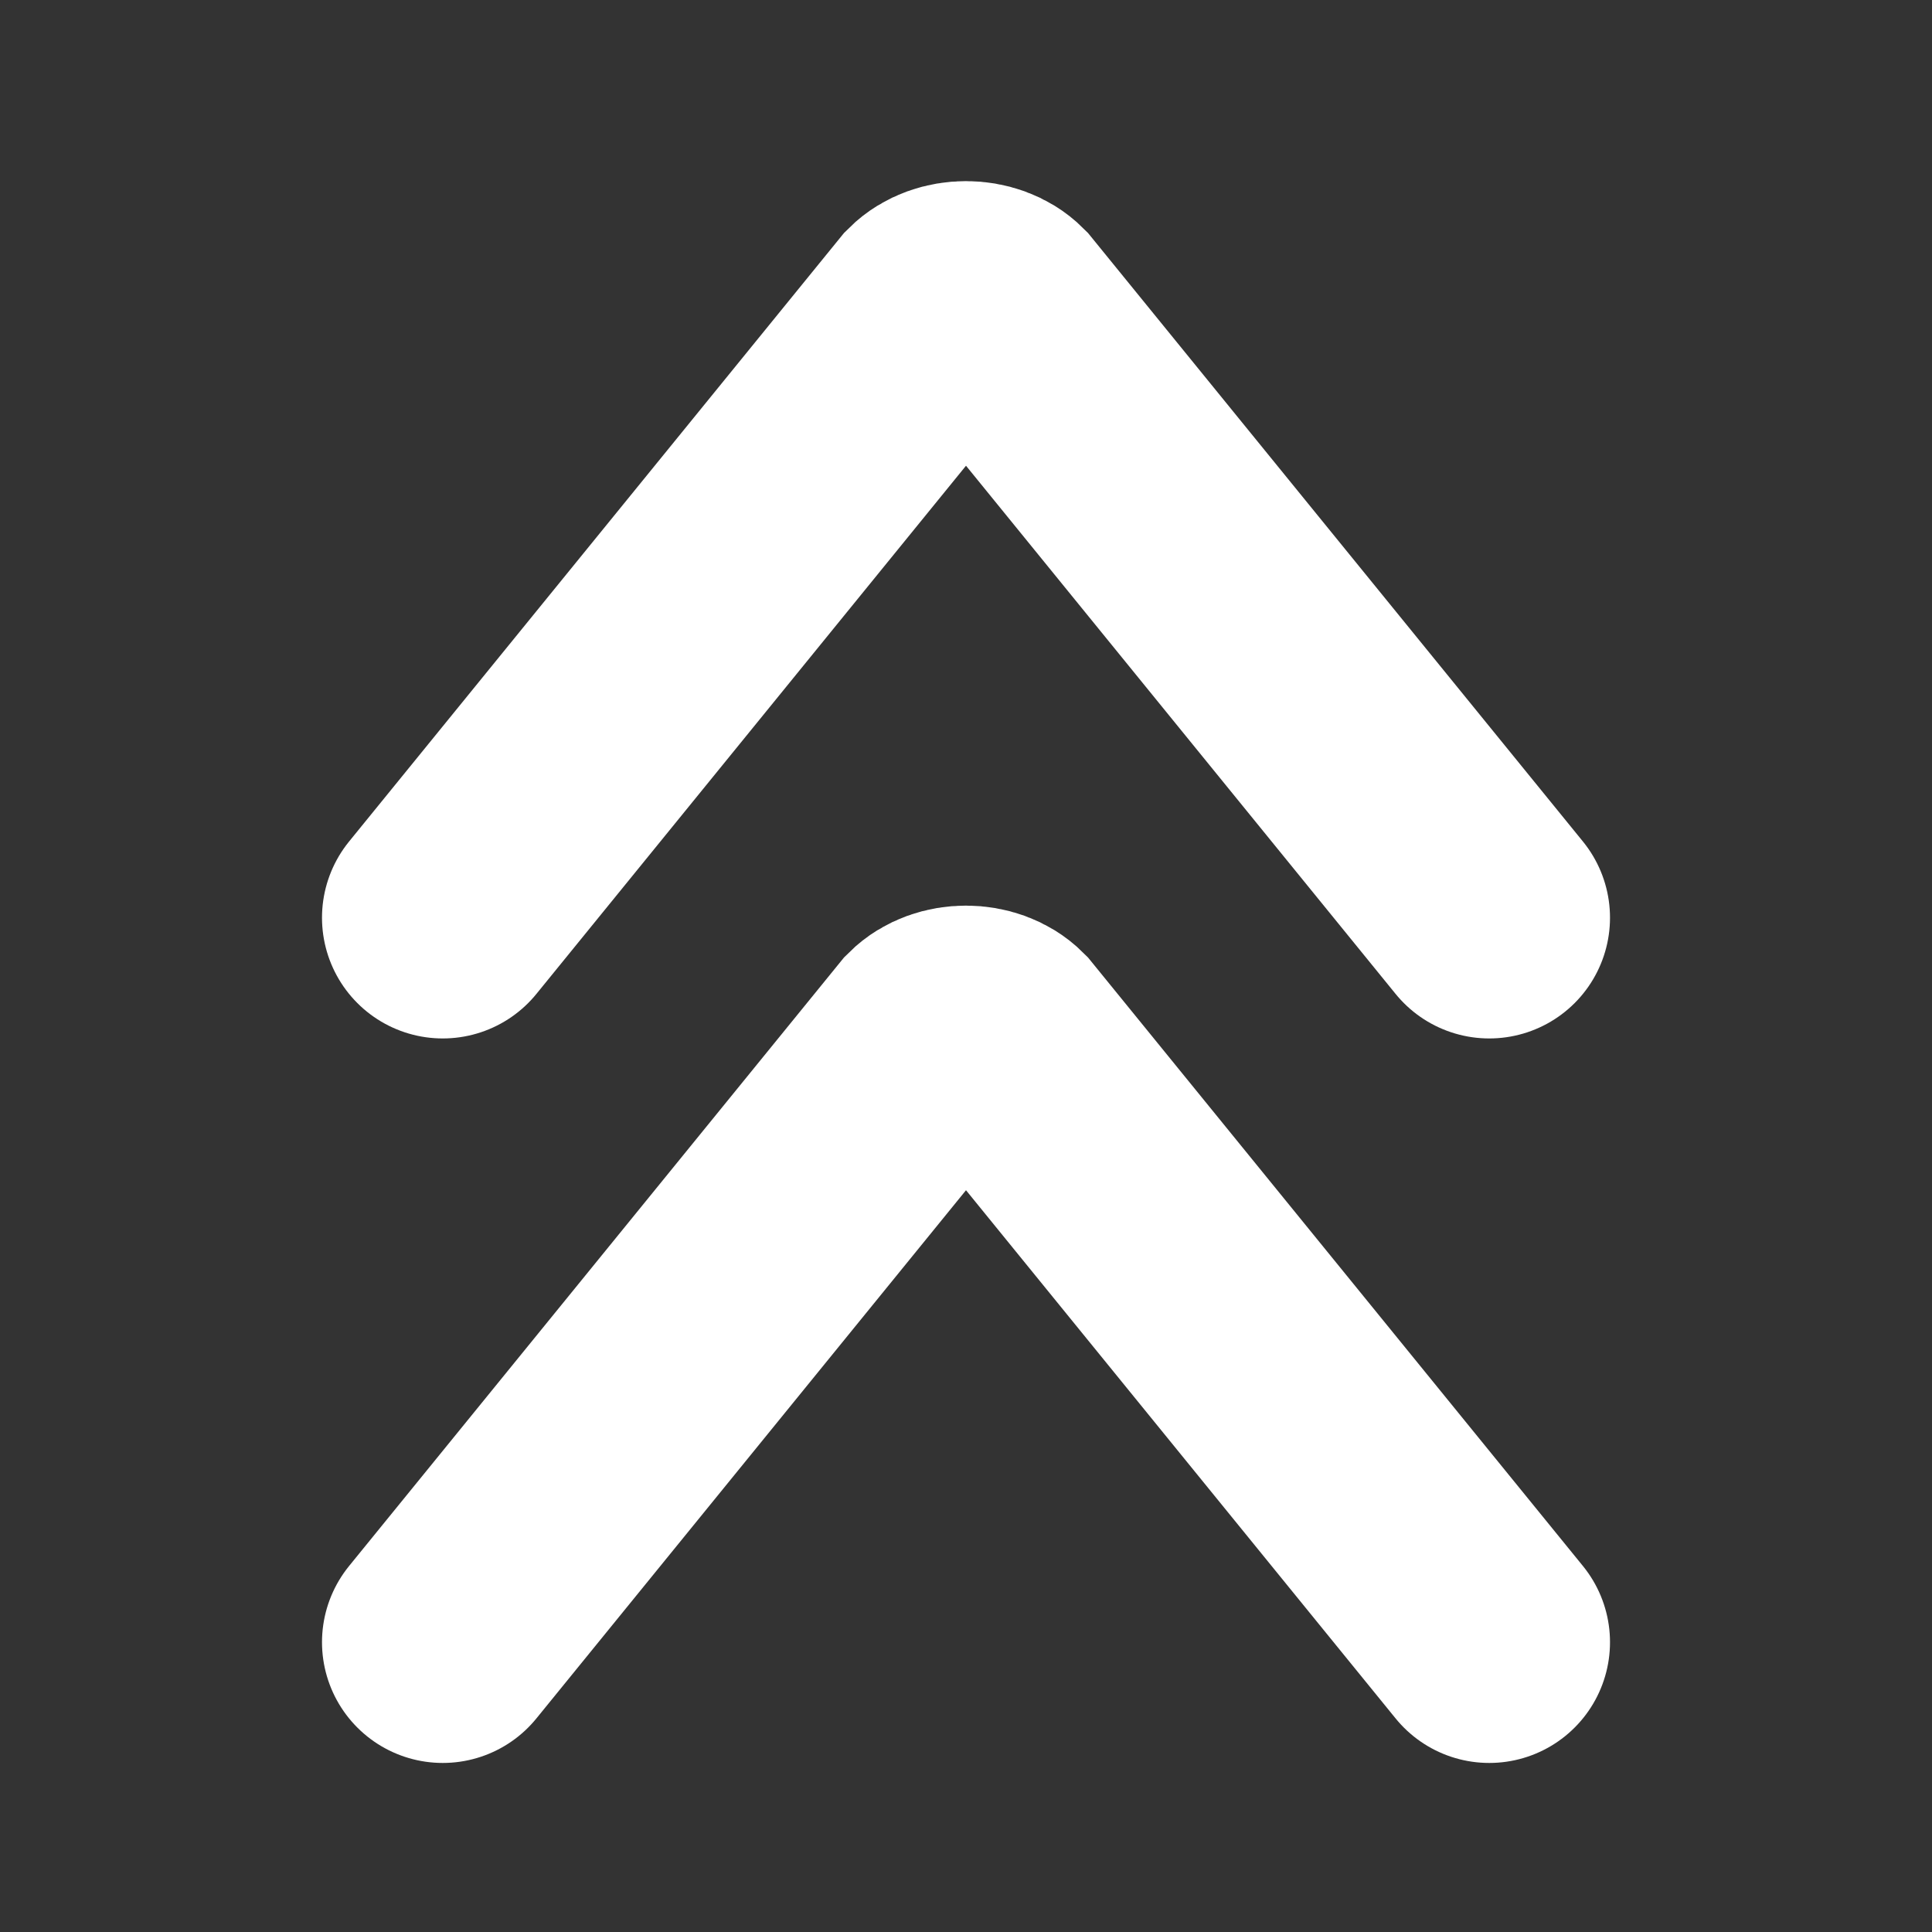
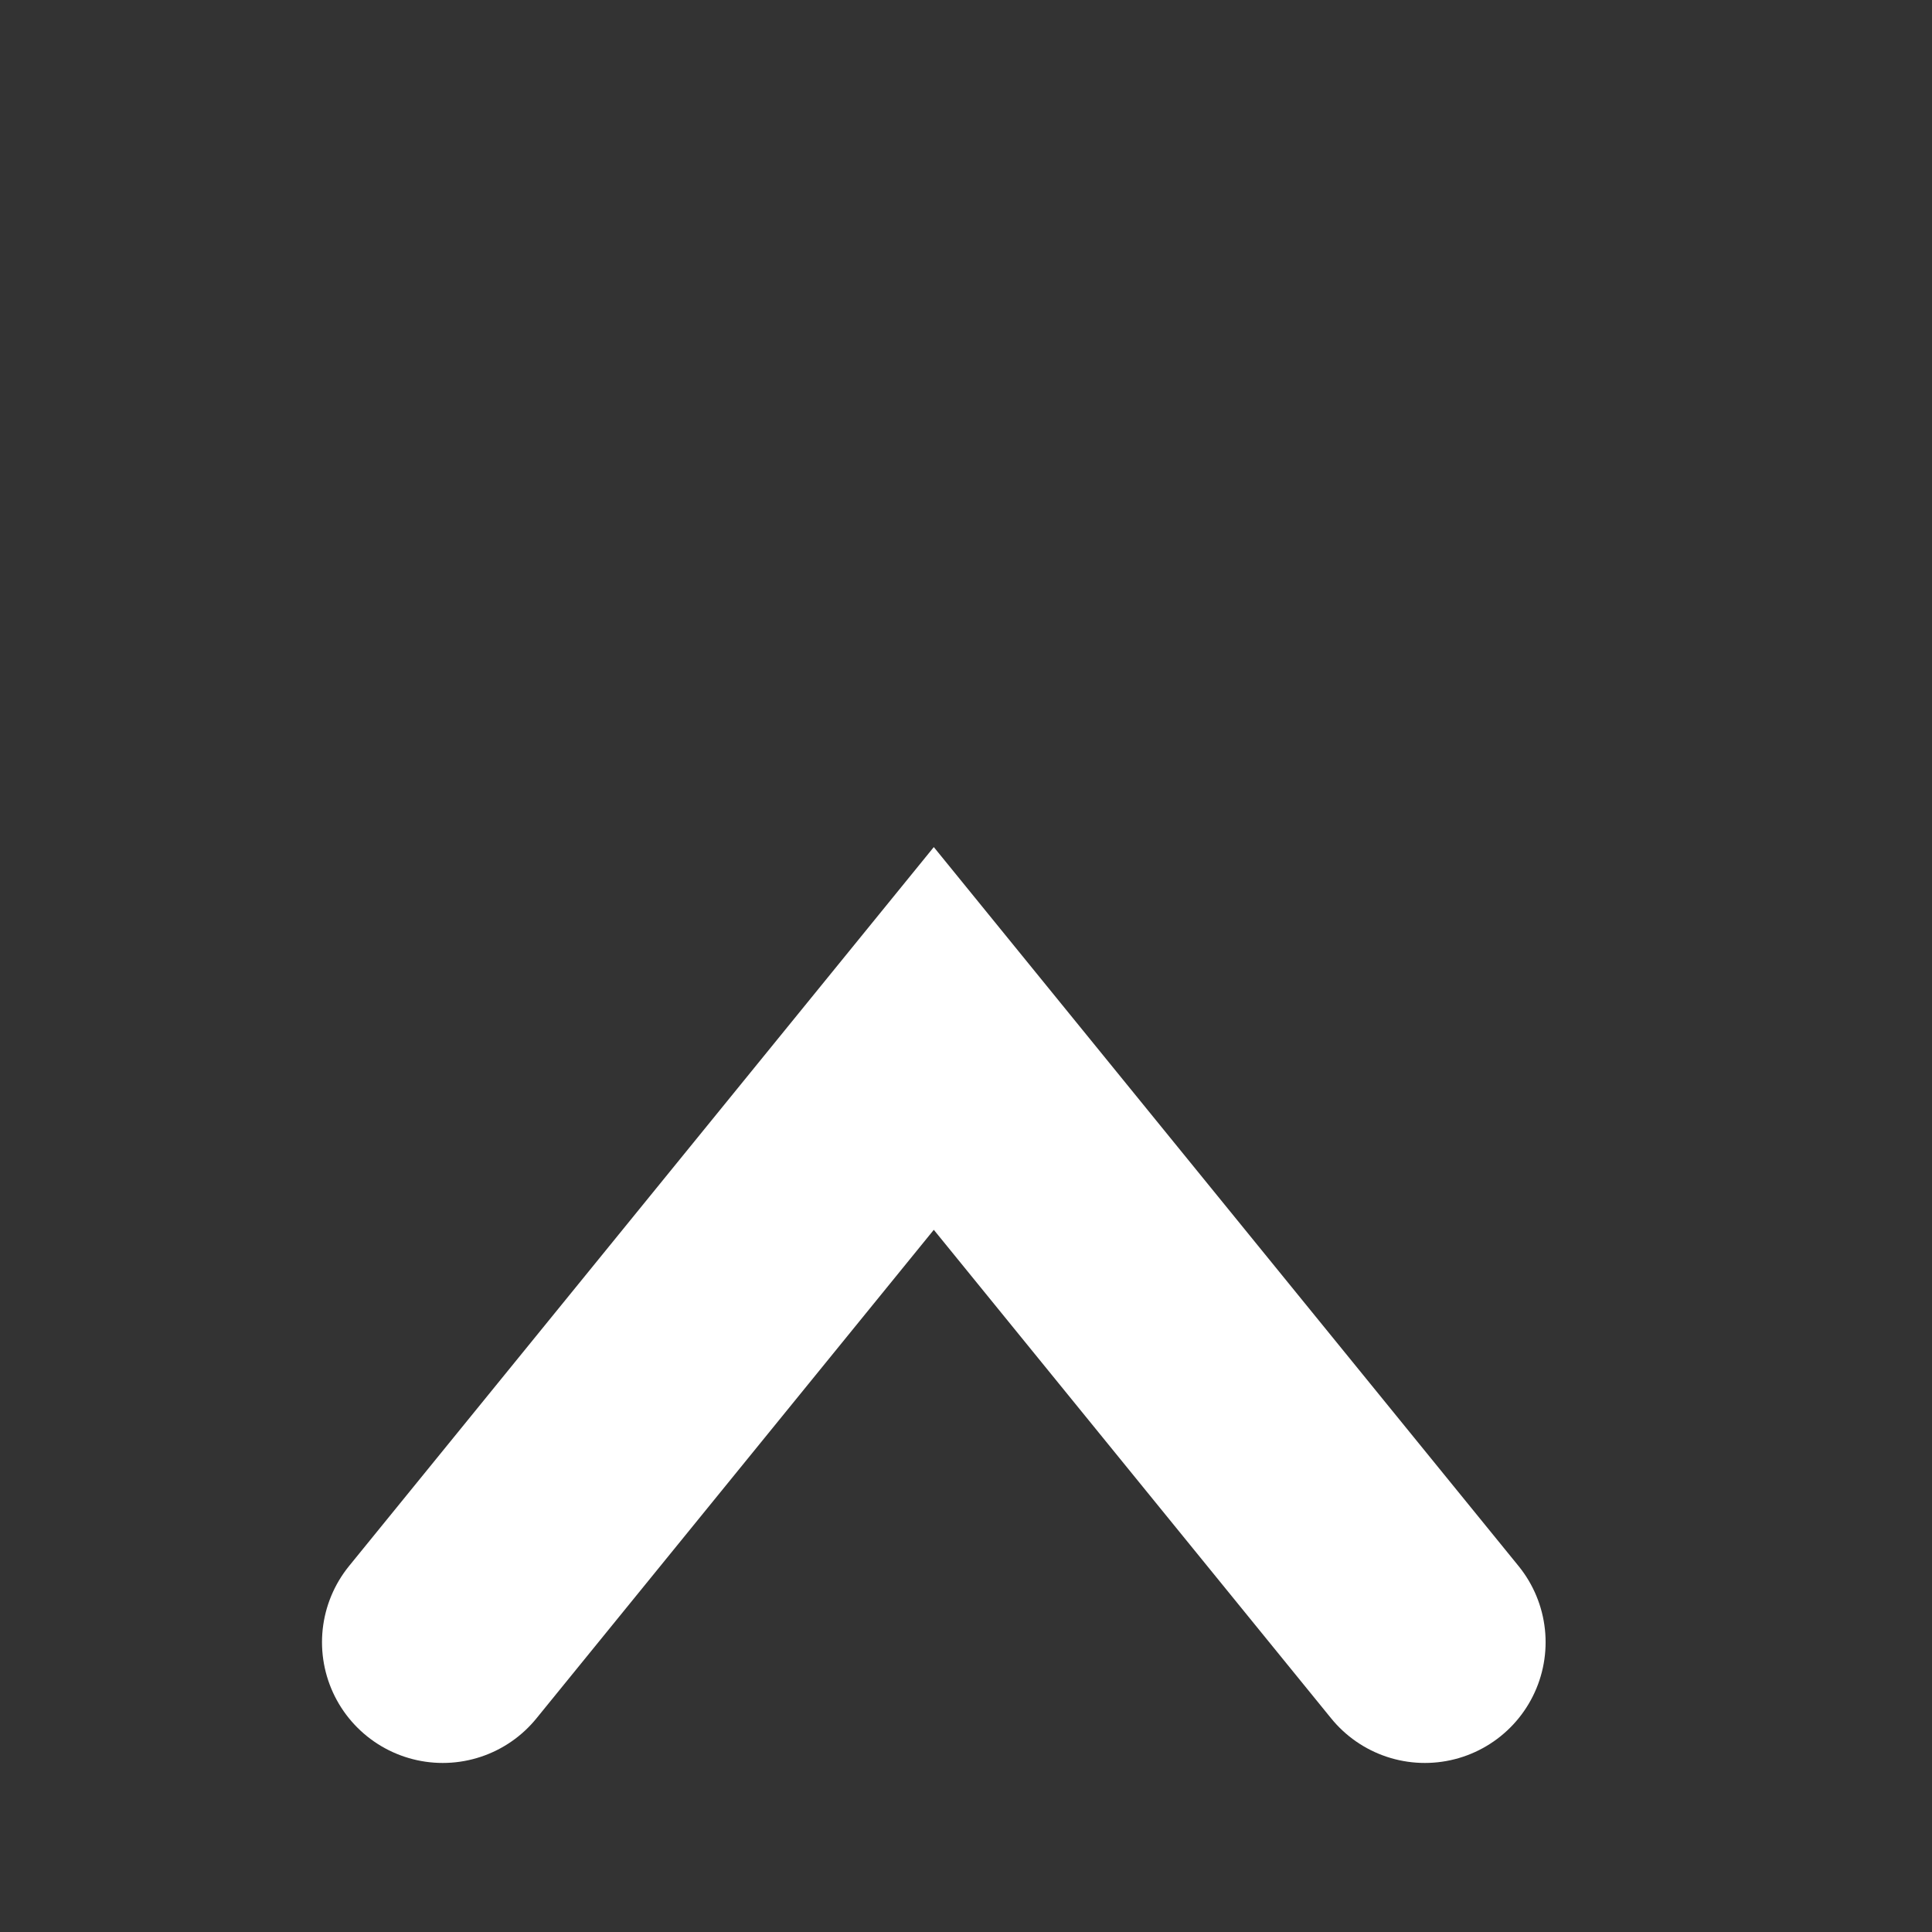
<svg xmlns="http://www.w3.org/2000/svg" viewBox="0 0 24 24">
  <rect x="0" y="0" width="24" height="24" fill="#333333" stroke="none" />
  <g fill="none" stroke="#fff" stroke-linecap="round" stroke-miterlimit="10" stroke-width="3">
-     <path d="m5.5 11.4 6.1-7.5c.2-.2.6-.2.8 0l6.1 7.5" />
-     <path d="m5.5 20.4 6.1-7.5c.2-.2.6-.2.8 0l6.1 7.5" />
+     <path d="m5.5 20.4 6.1-7.5l6.1 7.5" />
  </g>
</svg>